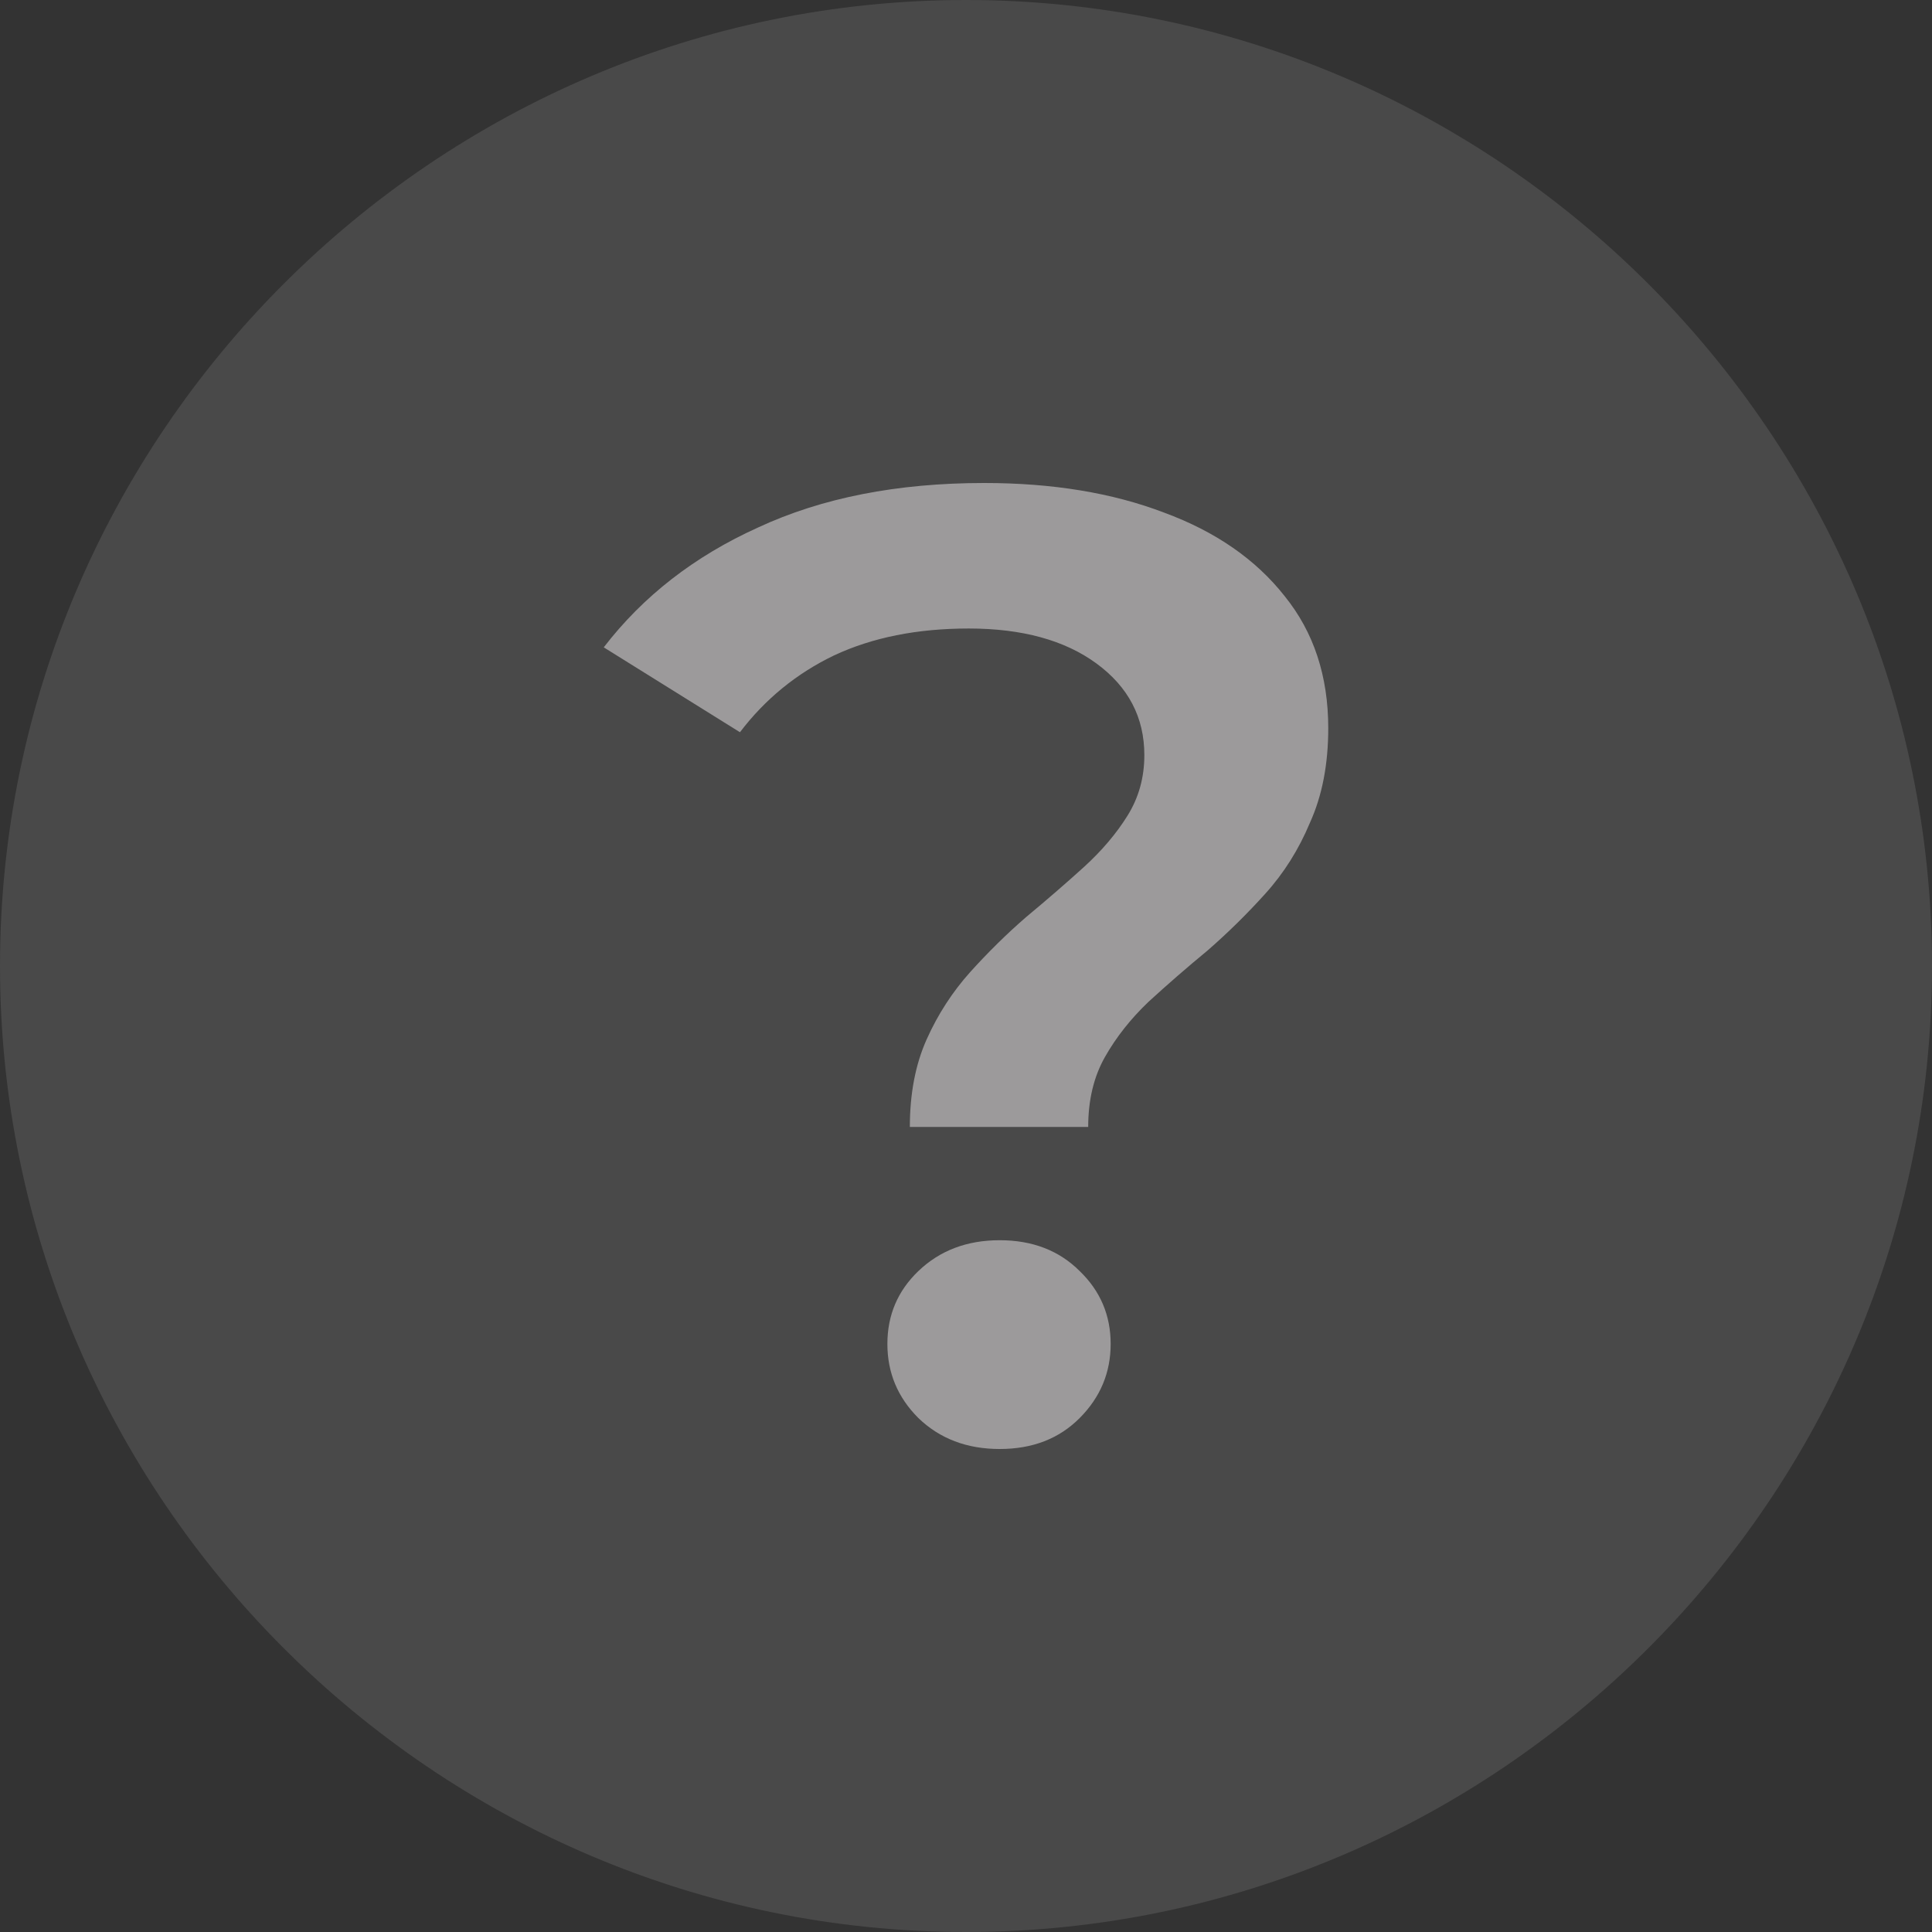
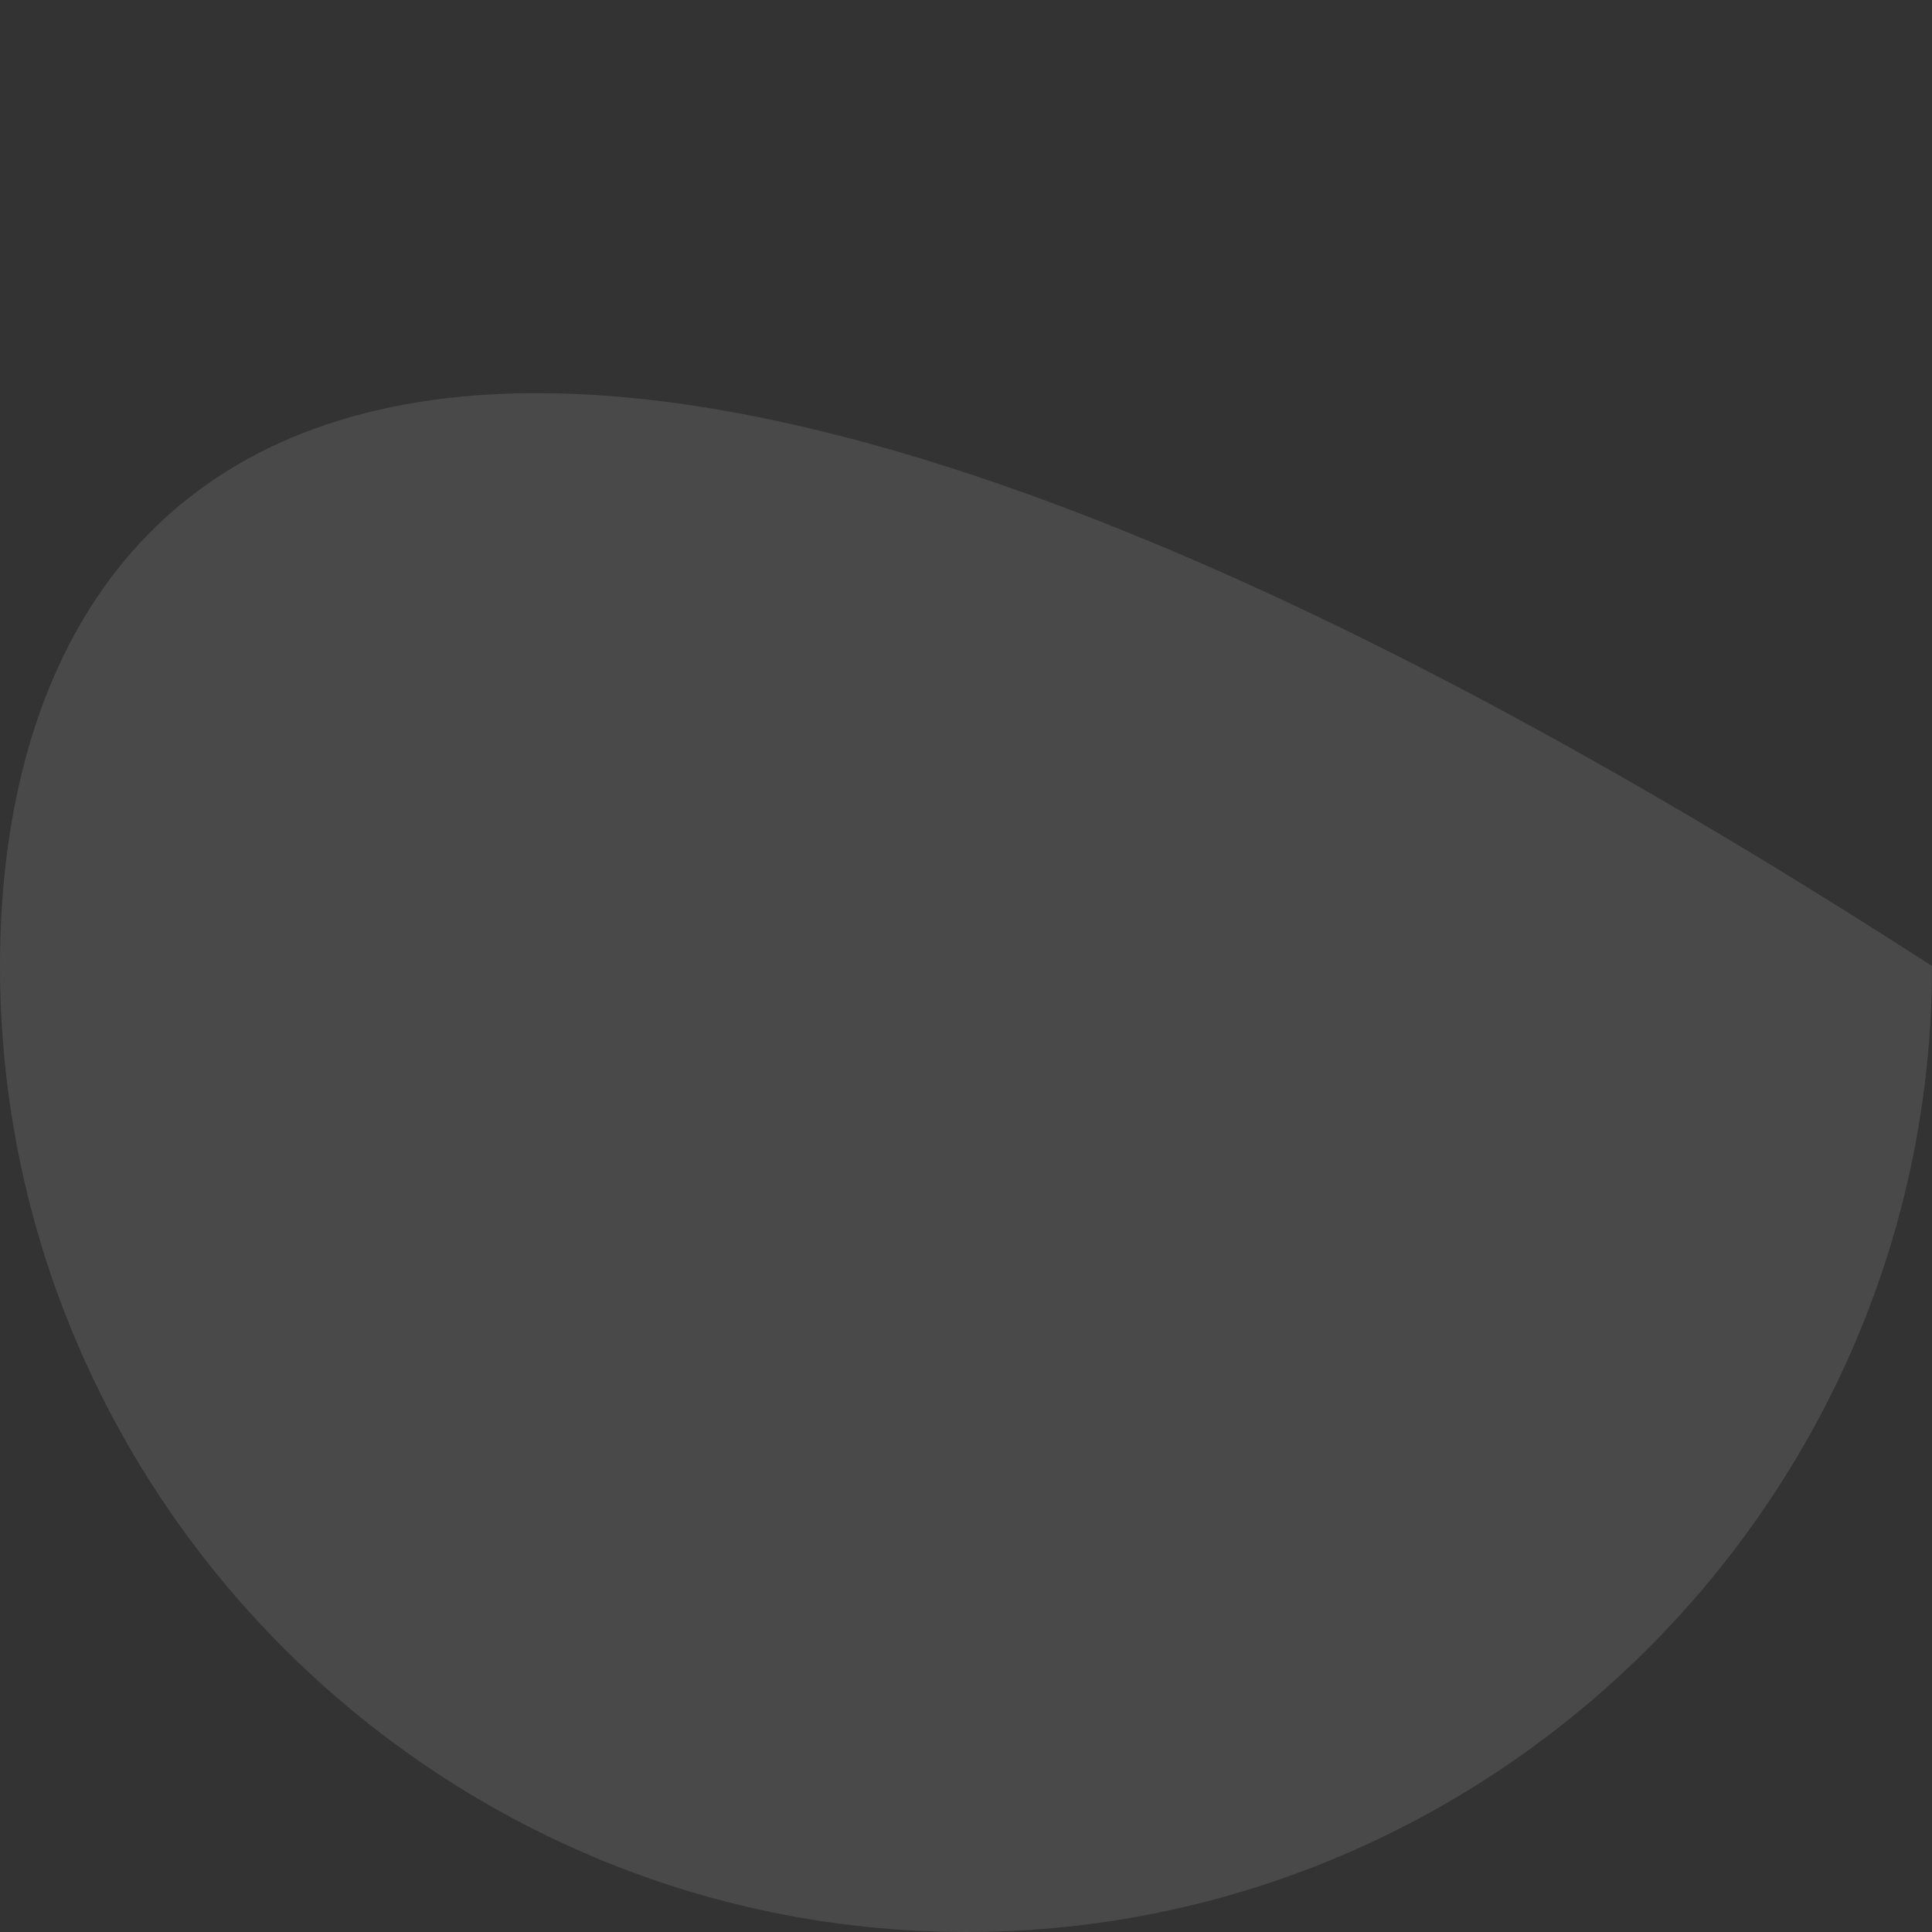
<svg xmlns="http://www.w3.org/2000/svg" width="16" height="16" viewBox="0 0 16 16" fill="none">
  <rect x="0" y="0" width="16" height="16" fill="#333333" stroke="none" />
-   <path d="M8 16C12.4 16 16 12.4 16 8C16 3.6 12.4 0 8 0C3.6 0 0 3.6 0 8C0 12.4 3.6 16 8 16Z" fill="#F0EDEF" fill-opacity="0.12" />
-   <path d="M7.535 9.333C7.535 9.058 7.581 8.816 7.674 8.608C7.767 8.4 7.888 8.214 8.035 8.05C8.182 7.887 8.337 7.734 8.5 7.593C8.671 7.451 8.829 7.314 8.977 7.18C9.124 7.046 9.244 6.905 9.337 6.756C9.43 6.607 9.477 6.44 9.477 6.254C9.477 5.941 9.345 5.689 9.081 5.495C8.818 5.302 8.465 5.205 8.023 5.205C7.597 5.205 7.225 5.279 6.907 5.428C6.597 5.577 6.337 5.789 6.128 6.064L5 5.361C5.326 4.937 5.752 4.606 6.279 4.368C6.806 4.123 7.43 4 8.151 4C8.717 4 9.213 4.082 9.64 4.245C10.066 4.402 10.399 4.632 10.639 4.937C10.88 5.235 11 5.599 11 6.031C11 6.328 10.95 6.589 10.849 6.812C10.756 7.035 10.632 7.232 10.477 7.403C10.329 7.567 10.171 7.723 10 7.872C9.829 8.013 9.667 8.154 9.512 8.296C9.364 8.437 9.244 8.589 9.151 8.753C9.058 8.917 9.012 9.11 9.012 9.333H7.535ZM8.279 12C8.008 12 7.783 11.915 7.605 11.743C7.434 11.572 7.349 11.368 7.349 11.13C7.349 10.892 7.434 10.691 7.605 10.527C7.783 10.356 8.008 10.271 8.279 10.271C8.55 10.271 8.771 10.356 8.942 10.527C9.112 10.691 9.198 10.892 9.198 11.13C9.198 11.368 9.112 11.572 8.942 11.743C8.771 11.915 8.55 12 8.279 12Z" fill="#F0EDEF" fill-opacity="0.5" />
+   <path d="M8 16C12.4 16 16 12.4 16 8C3.6 0 0 3.6 0 8C0 12.4 3.6 16 8 16Z" fill="#F0EDEF" fill-opacity="0.12" />
</svg>